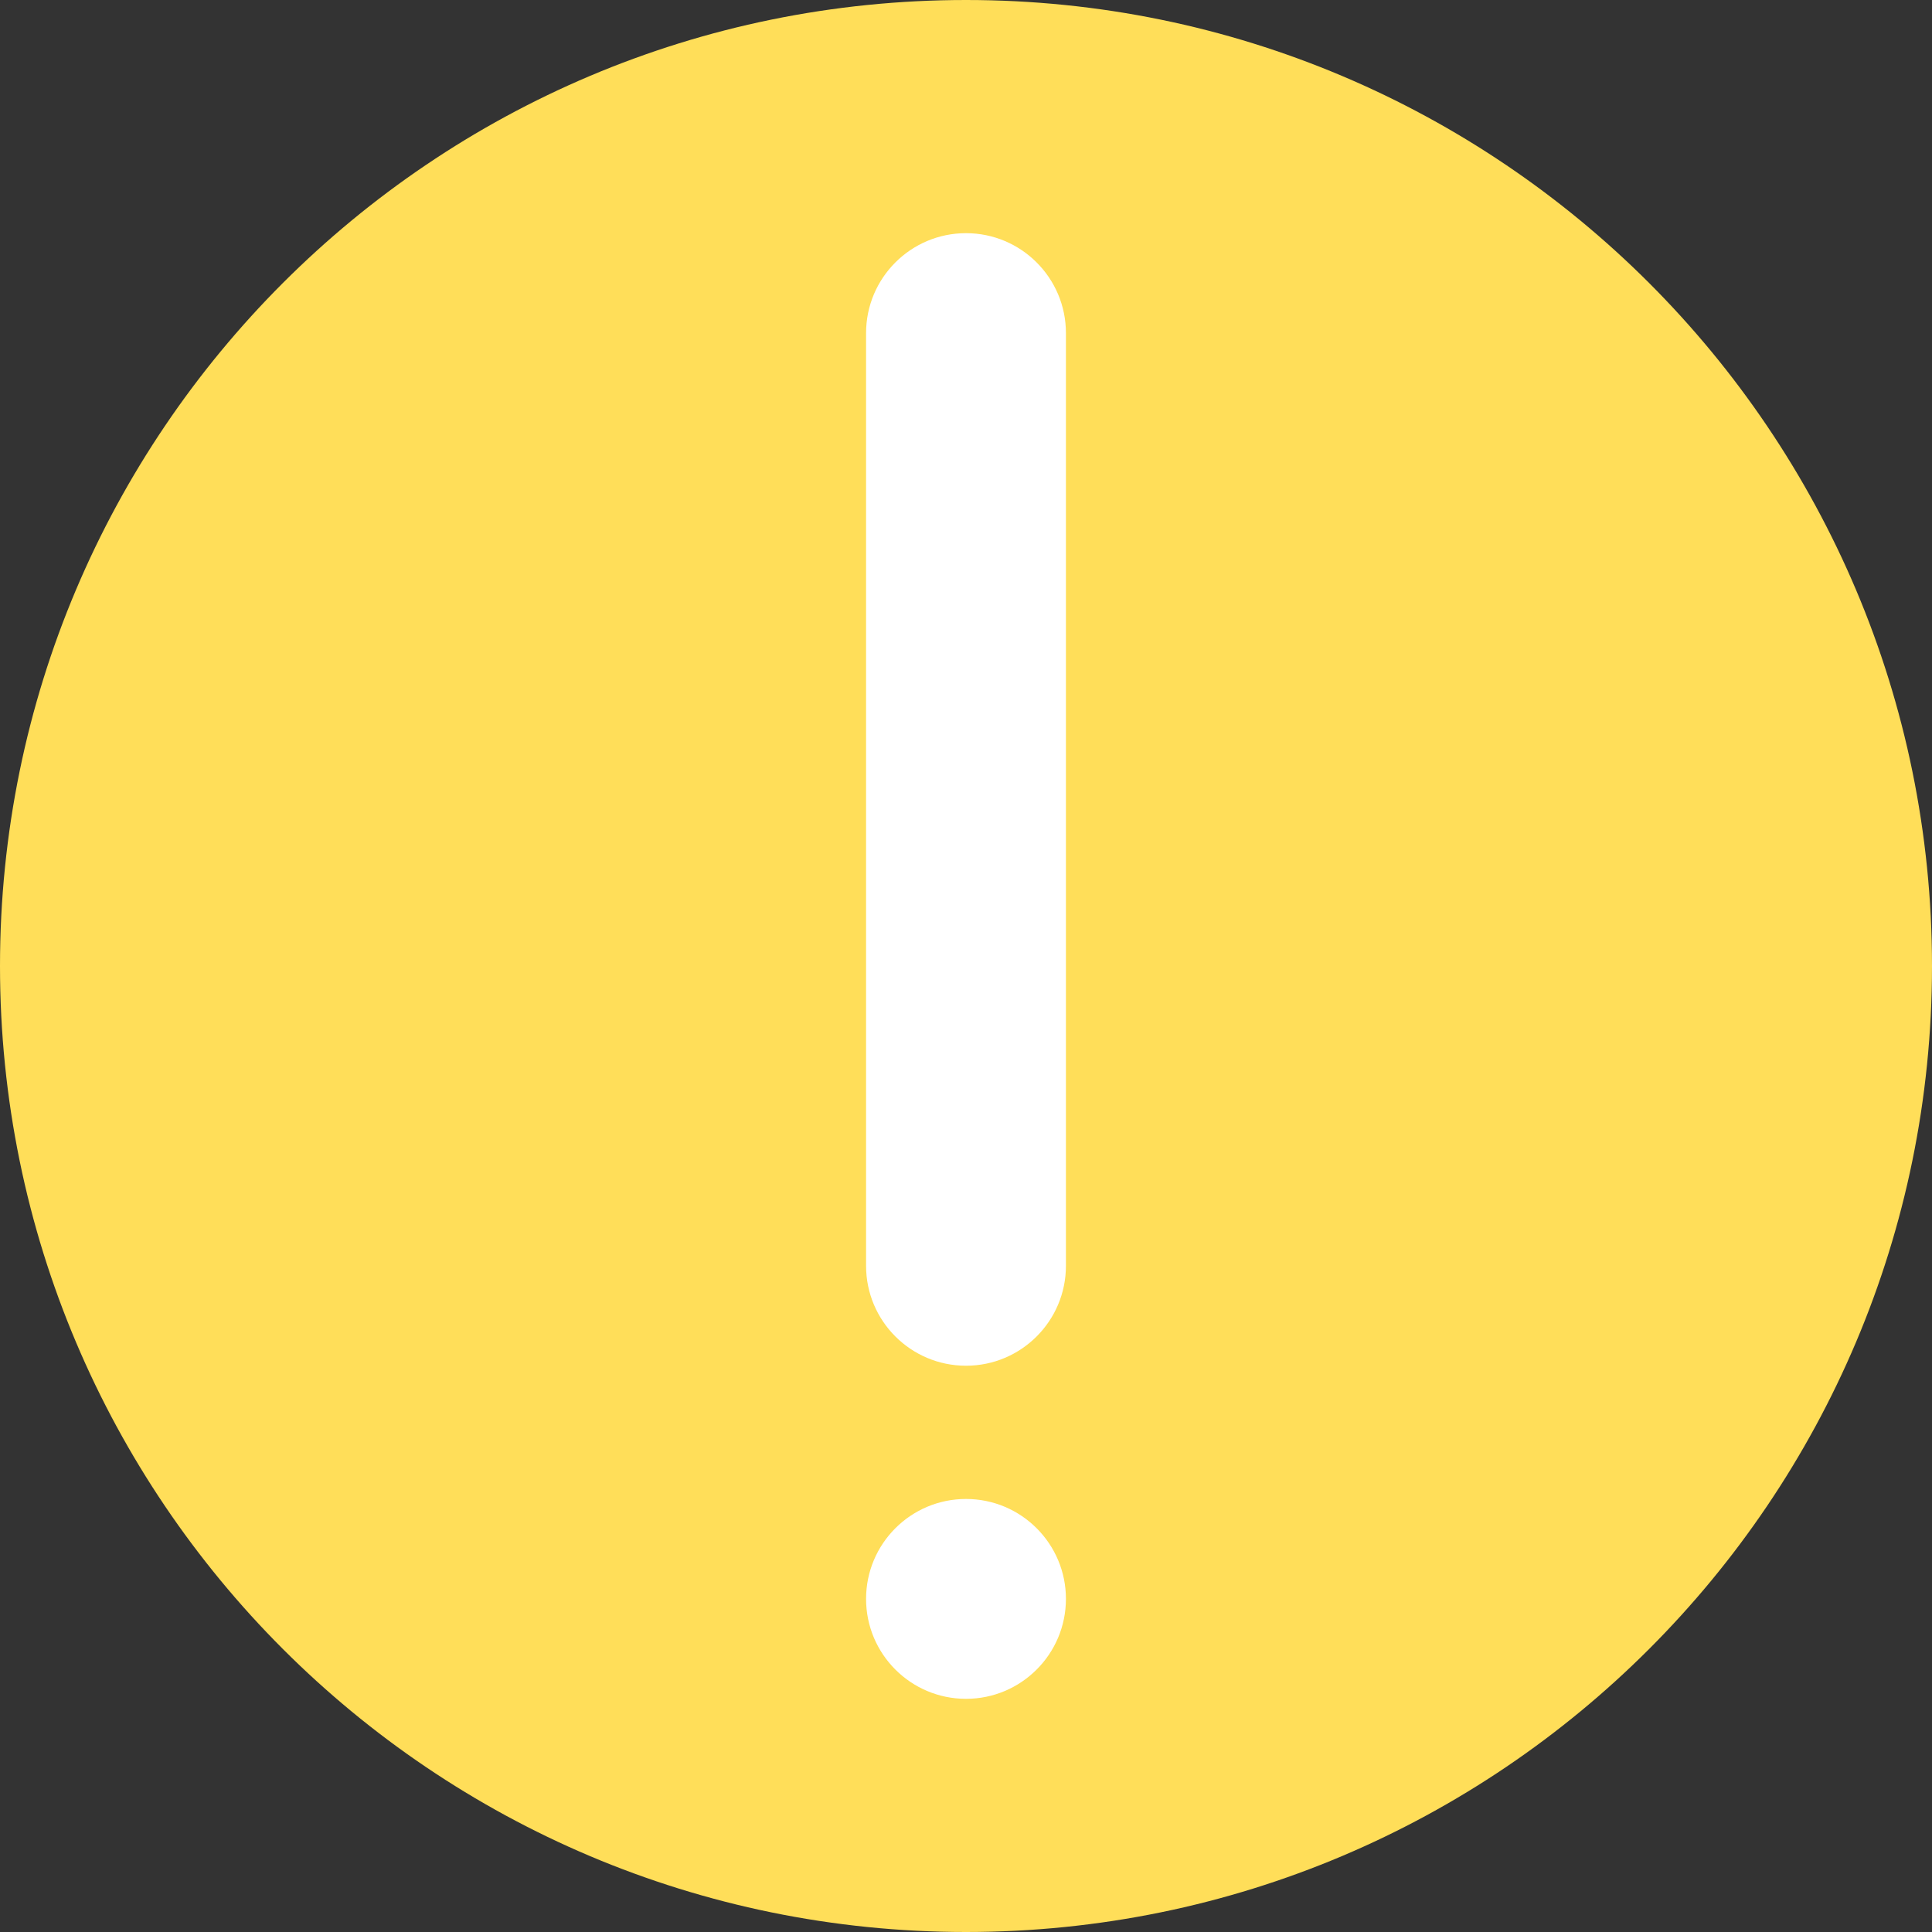
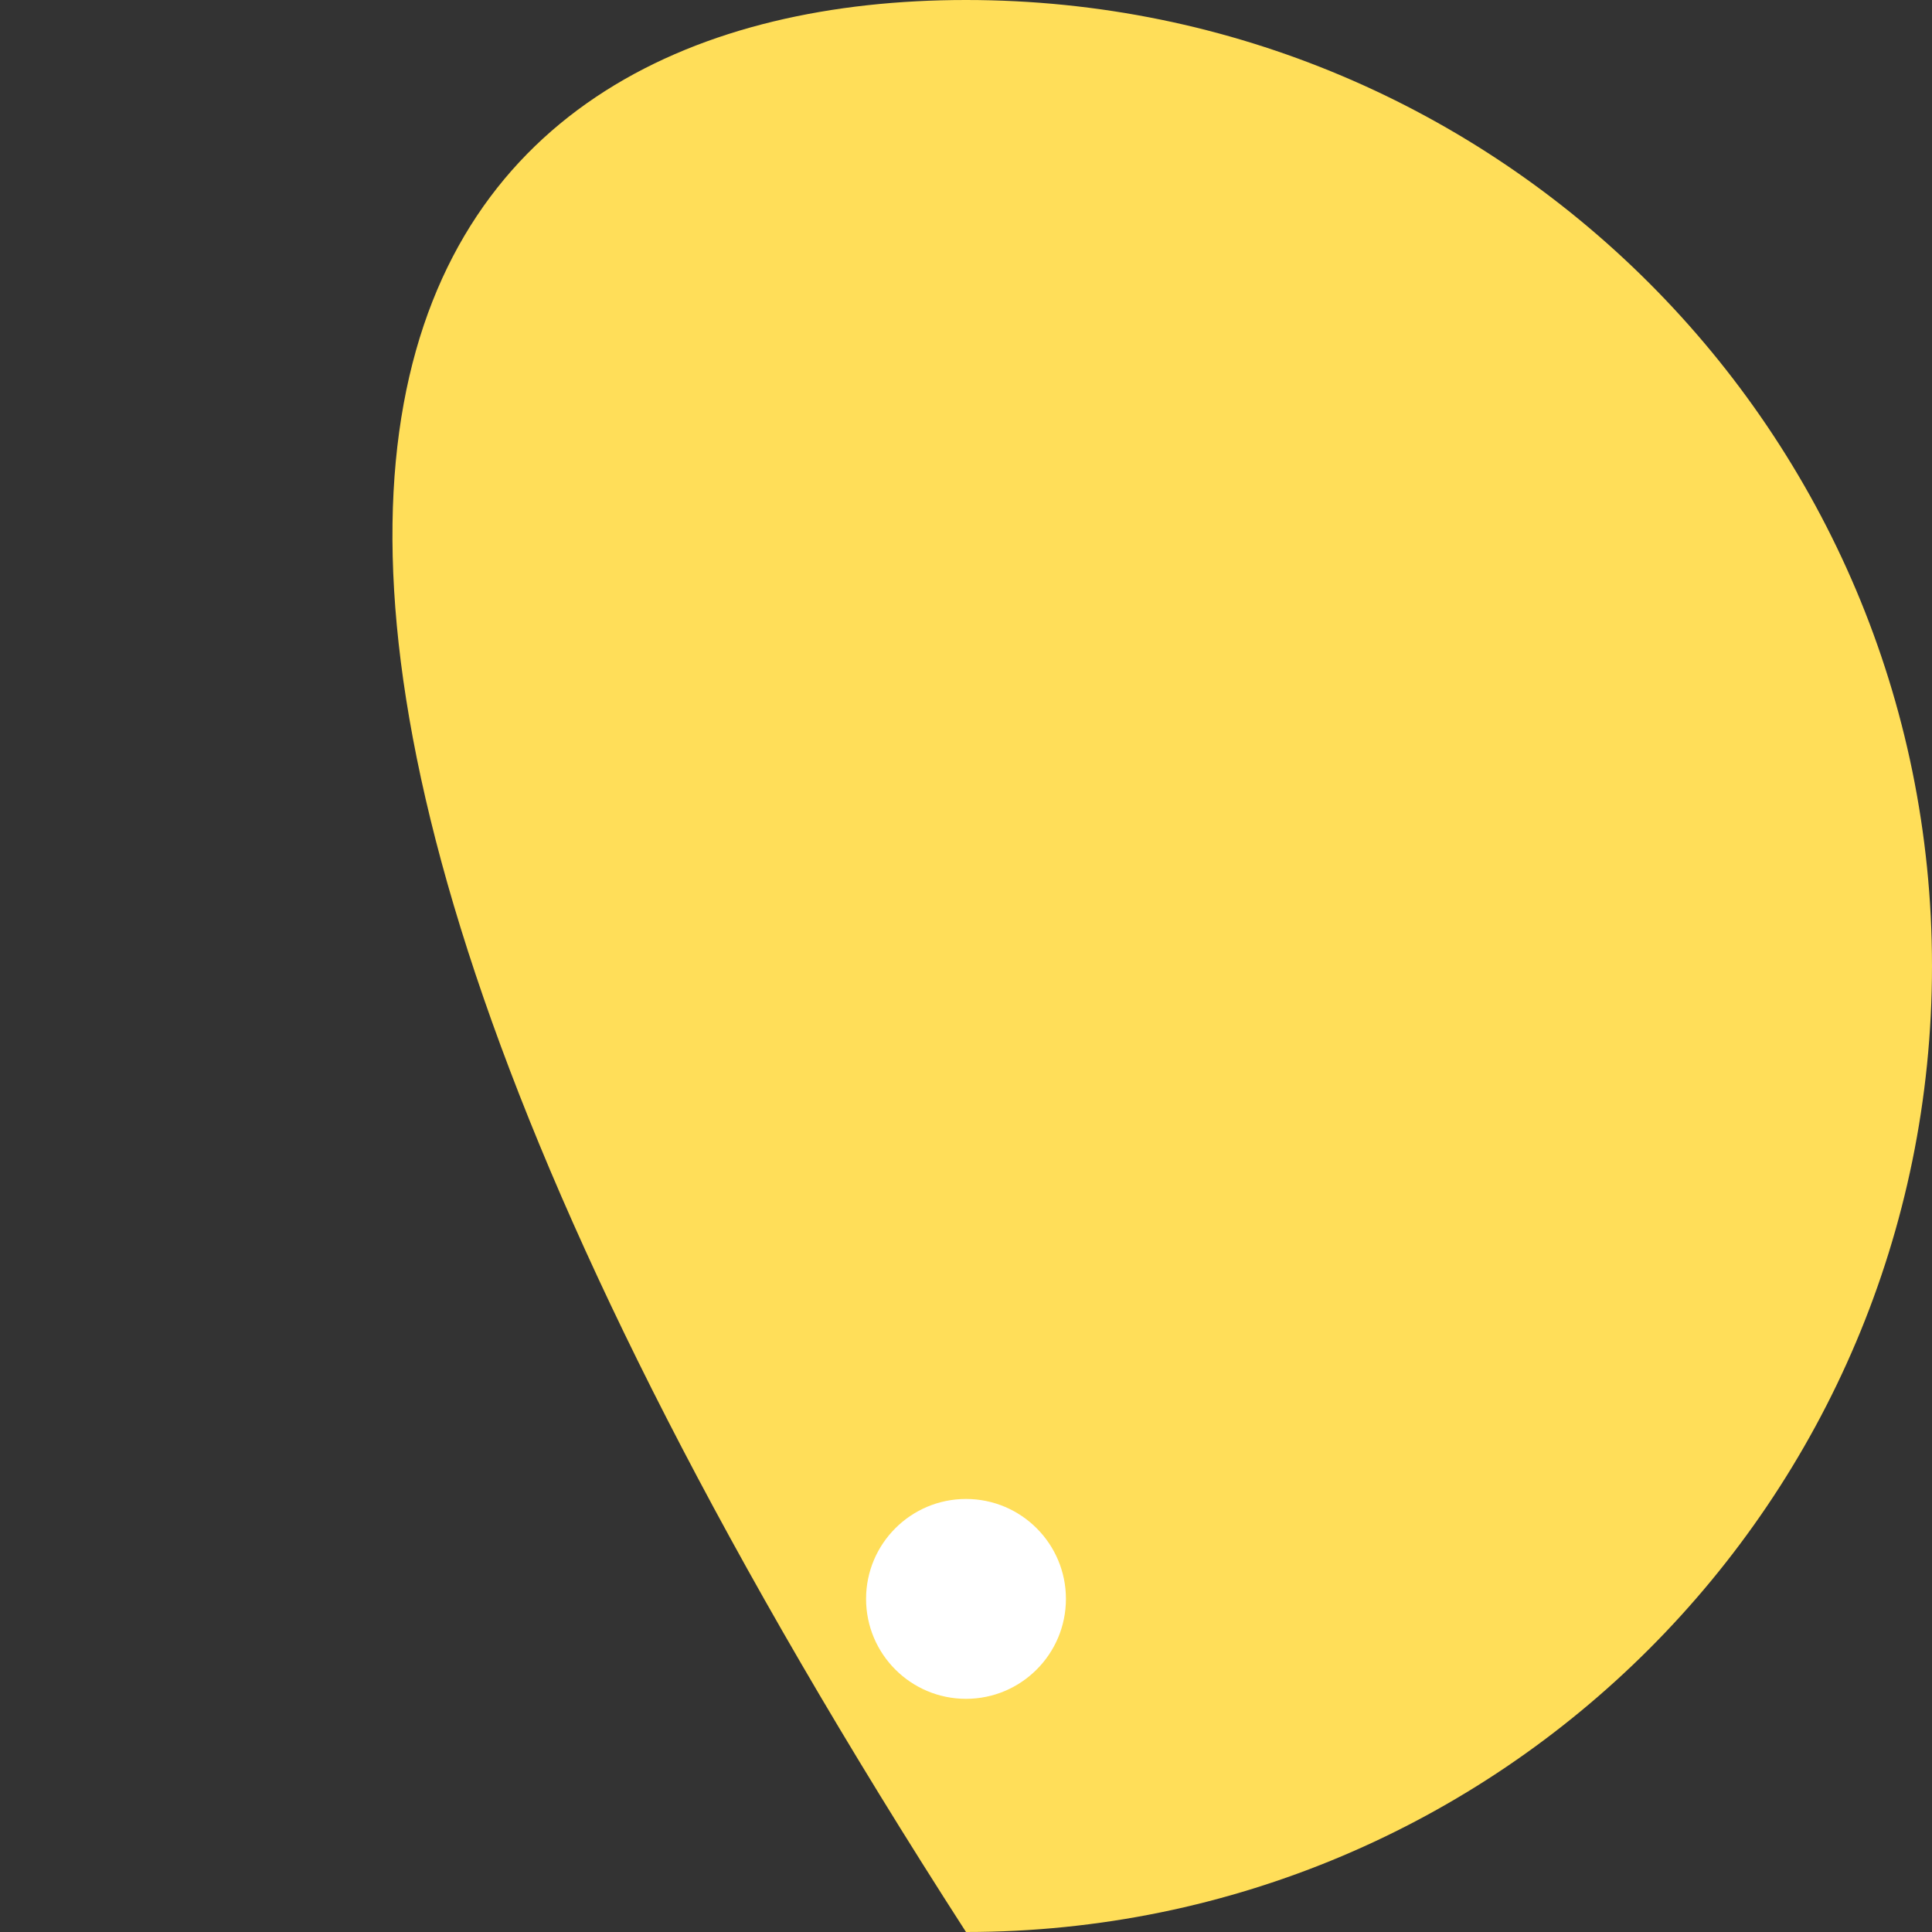
<svg xmlns="http://www.w3.org/2000/svg" fill="#000000" height="58" preserveAspectRatio="xMidYMid meet" version="1" viewBox="1.0 1.0 58.0 58.0" width="58" zoomAndPan="magnify">
  <rect x="1.0" y="1.0" width="58.0" height="58.0" fill="#333333" stroke="none" />
  <g>
    <g id="change1_1">
-       <path d="M 59 30 C 59 46.016 46.016 59 30 59 C 13.984 59 1 46.016 1 30 C 1 13.984 13.984 1 30 1 C 46.016 1 59 13.984 59 30" fill="#ffde59" />
+       <path d="M 59 30 C 59 46.016 46.016 59 30 59 C 1 13.984 13.984 1 30 1 C 46.016 1 59 13.984 59 30" fill="#ffde59" />
    </g>
    <g id="change2_1">
-       <path d="M 30 42 C 28.344 42 27 40.656 27 39 L 27 11 C 27 9.344 28.344 8 30 8 C 31.656 8 33 9.344 33 11 L 33 39 C 33 40.656 31.656 42 30 42" fill="#ffffff" />
-     </g>
+       </g>
    <g id="change2_2">
      <path d="M 33 49 C 33 50.656 31.656 52 30 52 C 28.344 52 27 50.656 27 49 C 27 47.344 28.344 46 30 46 C 31.656 46 33 47.344 33 49" fill="#ffffff" />
    </g>
  </g>
</svg>